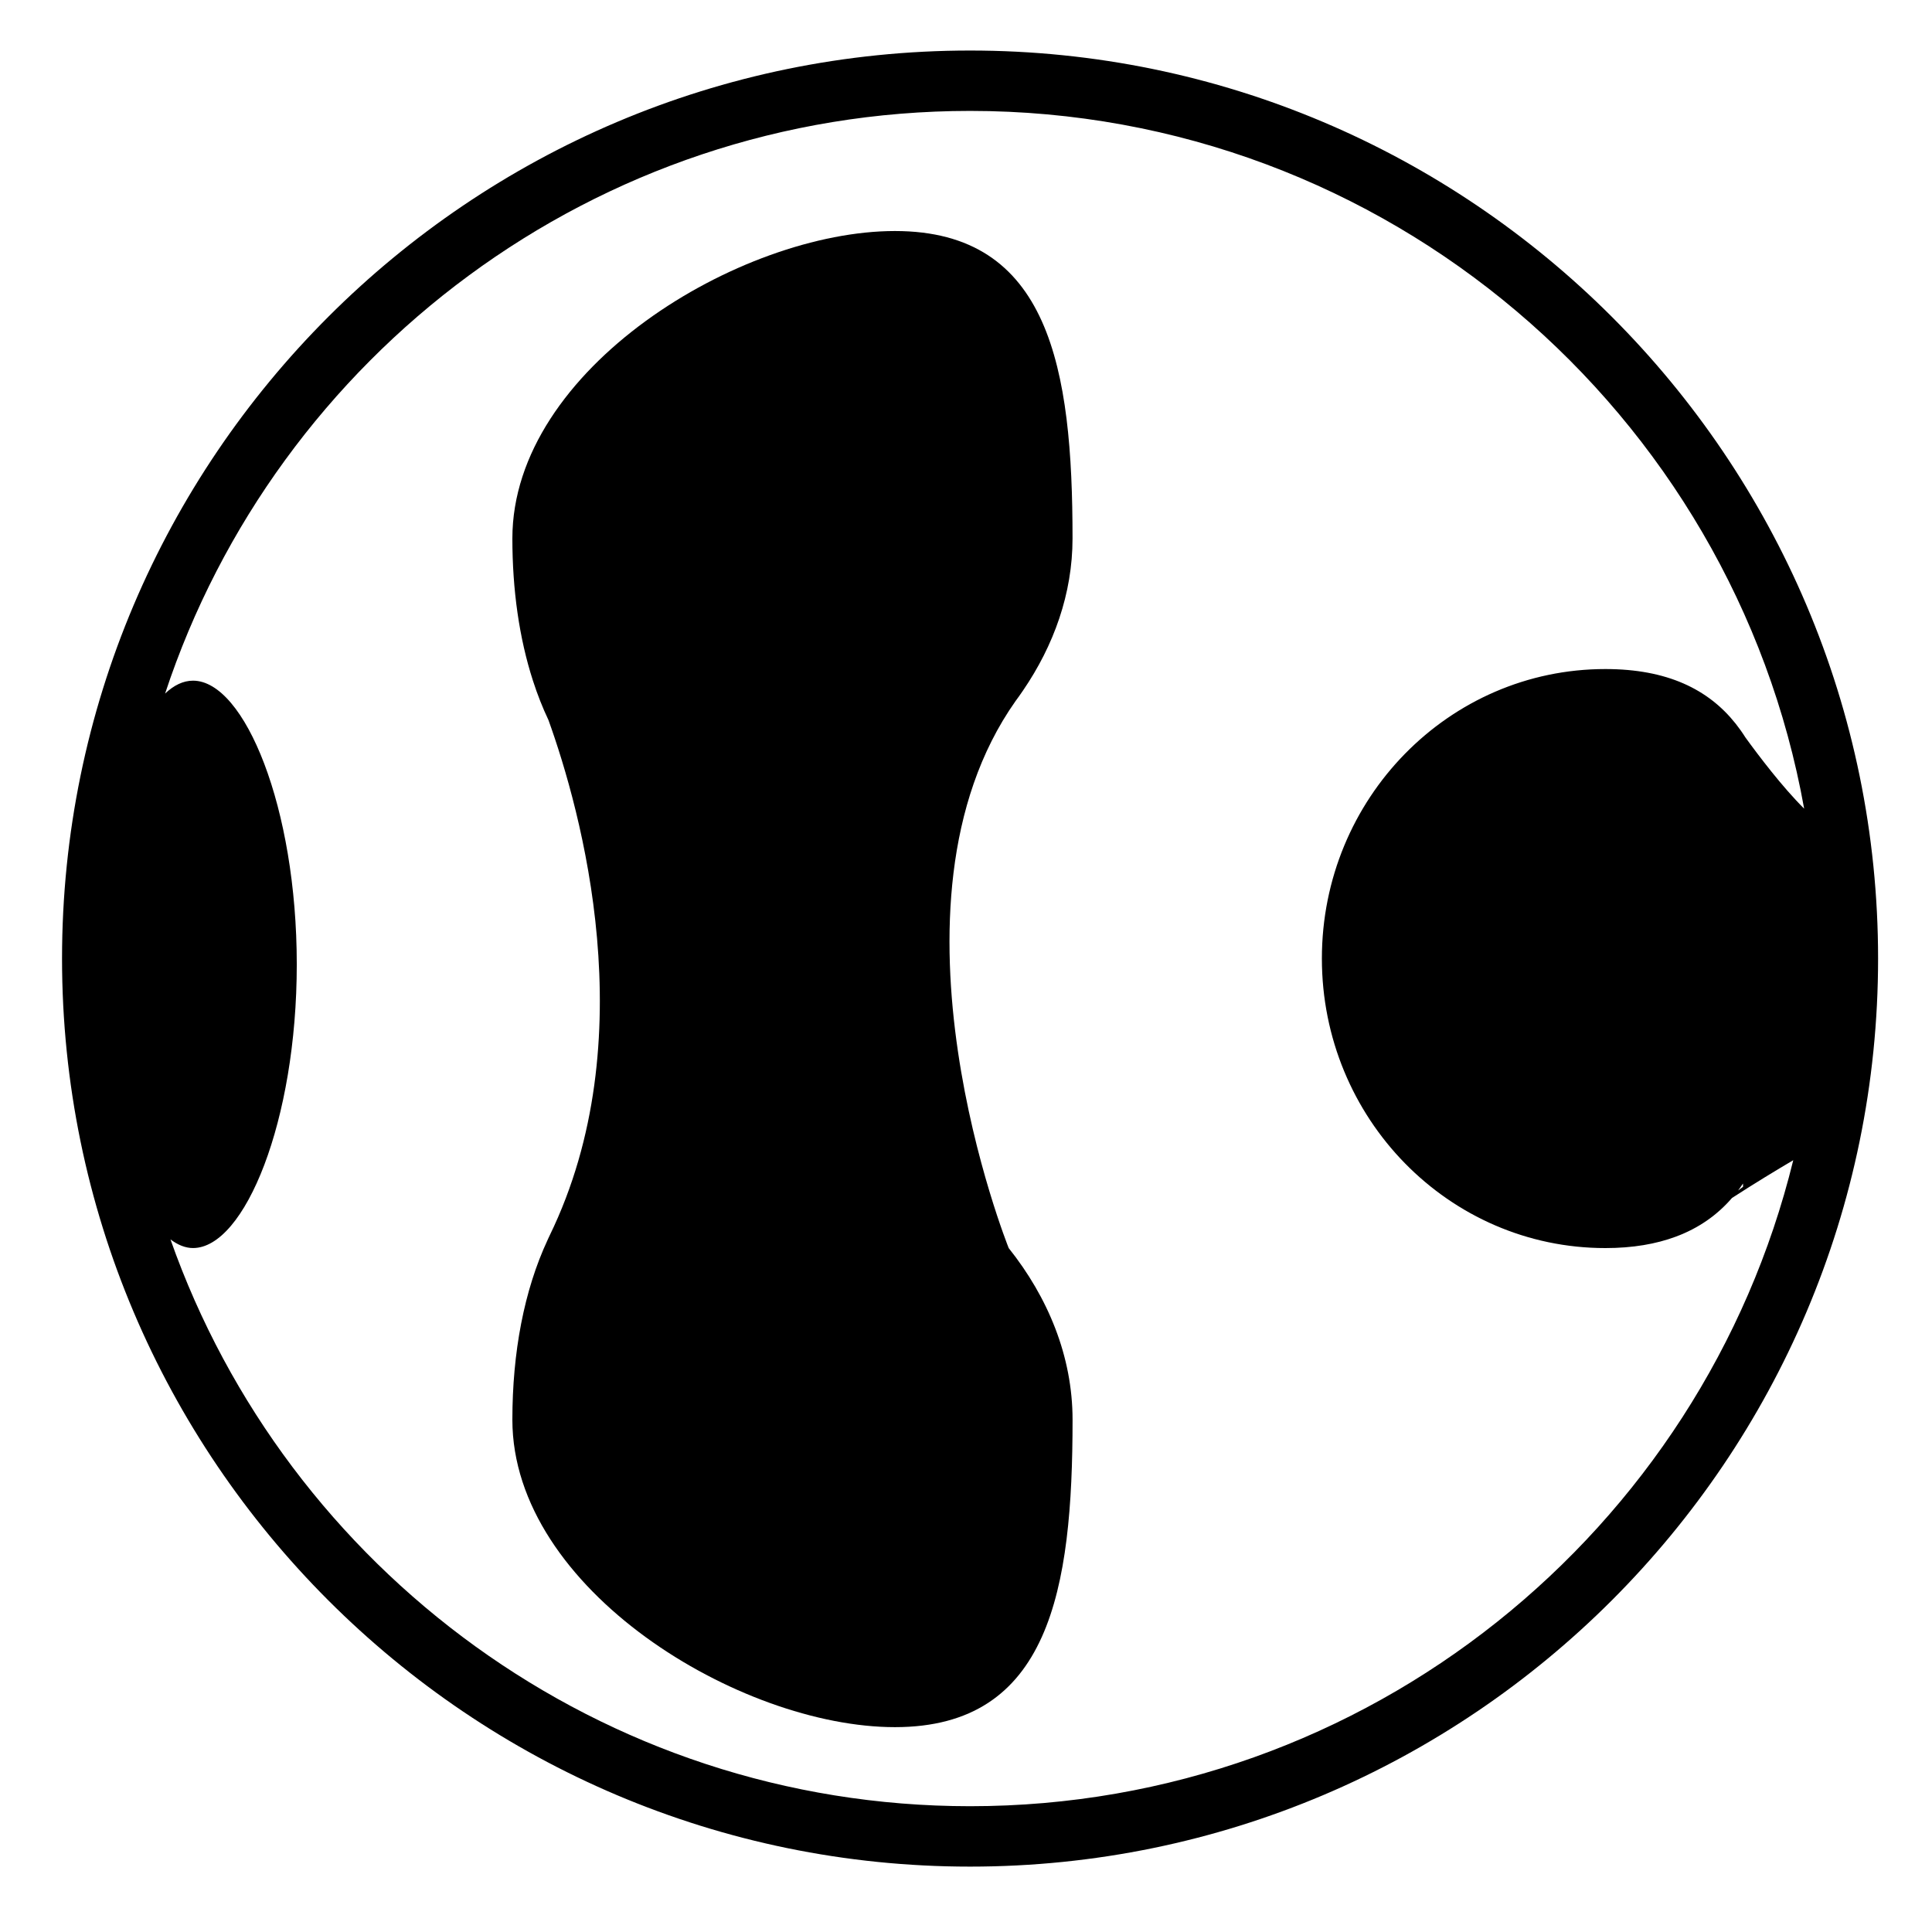
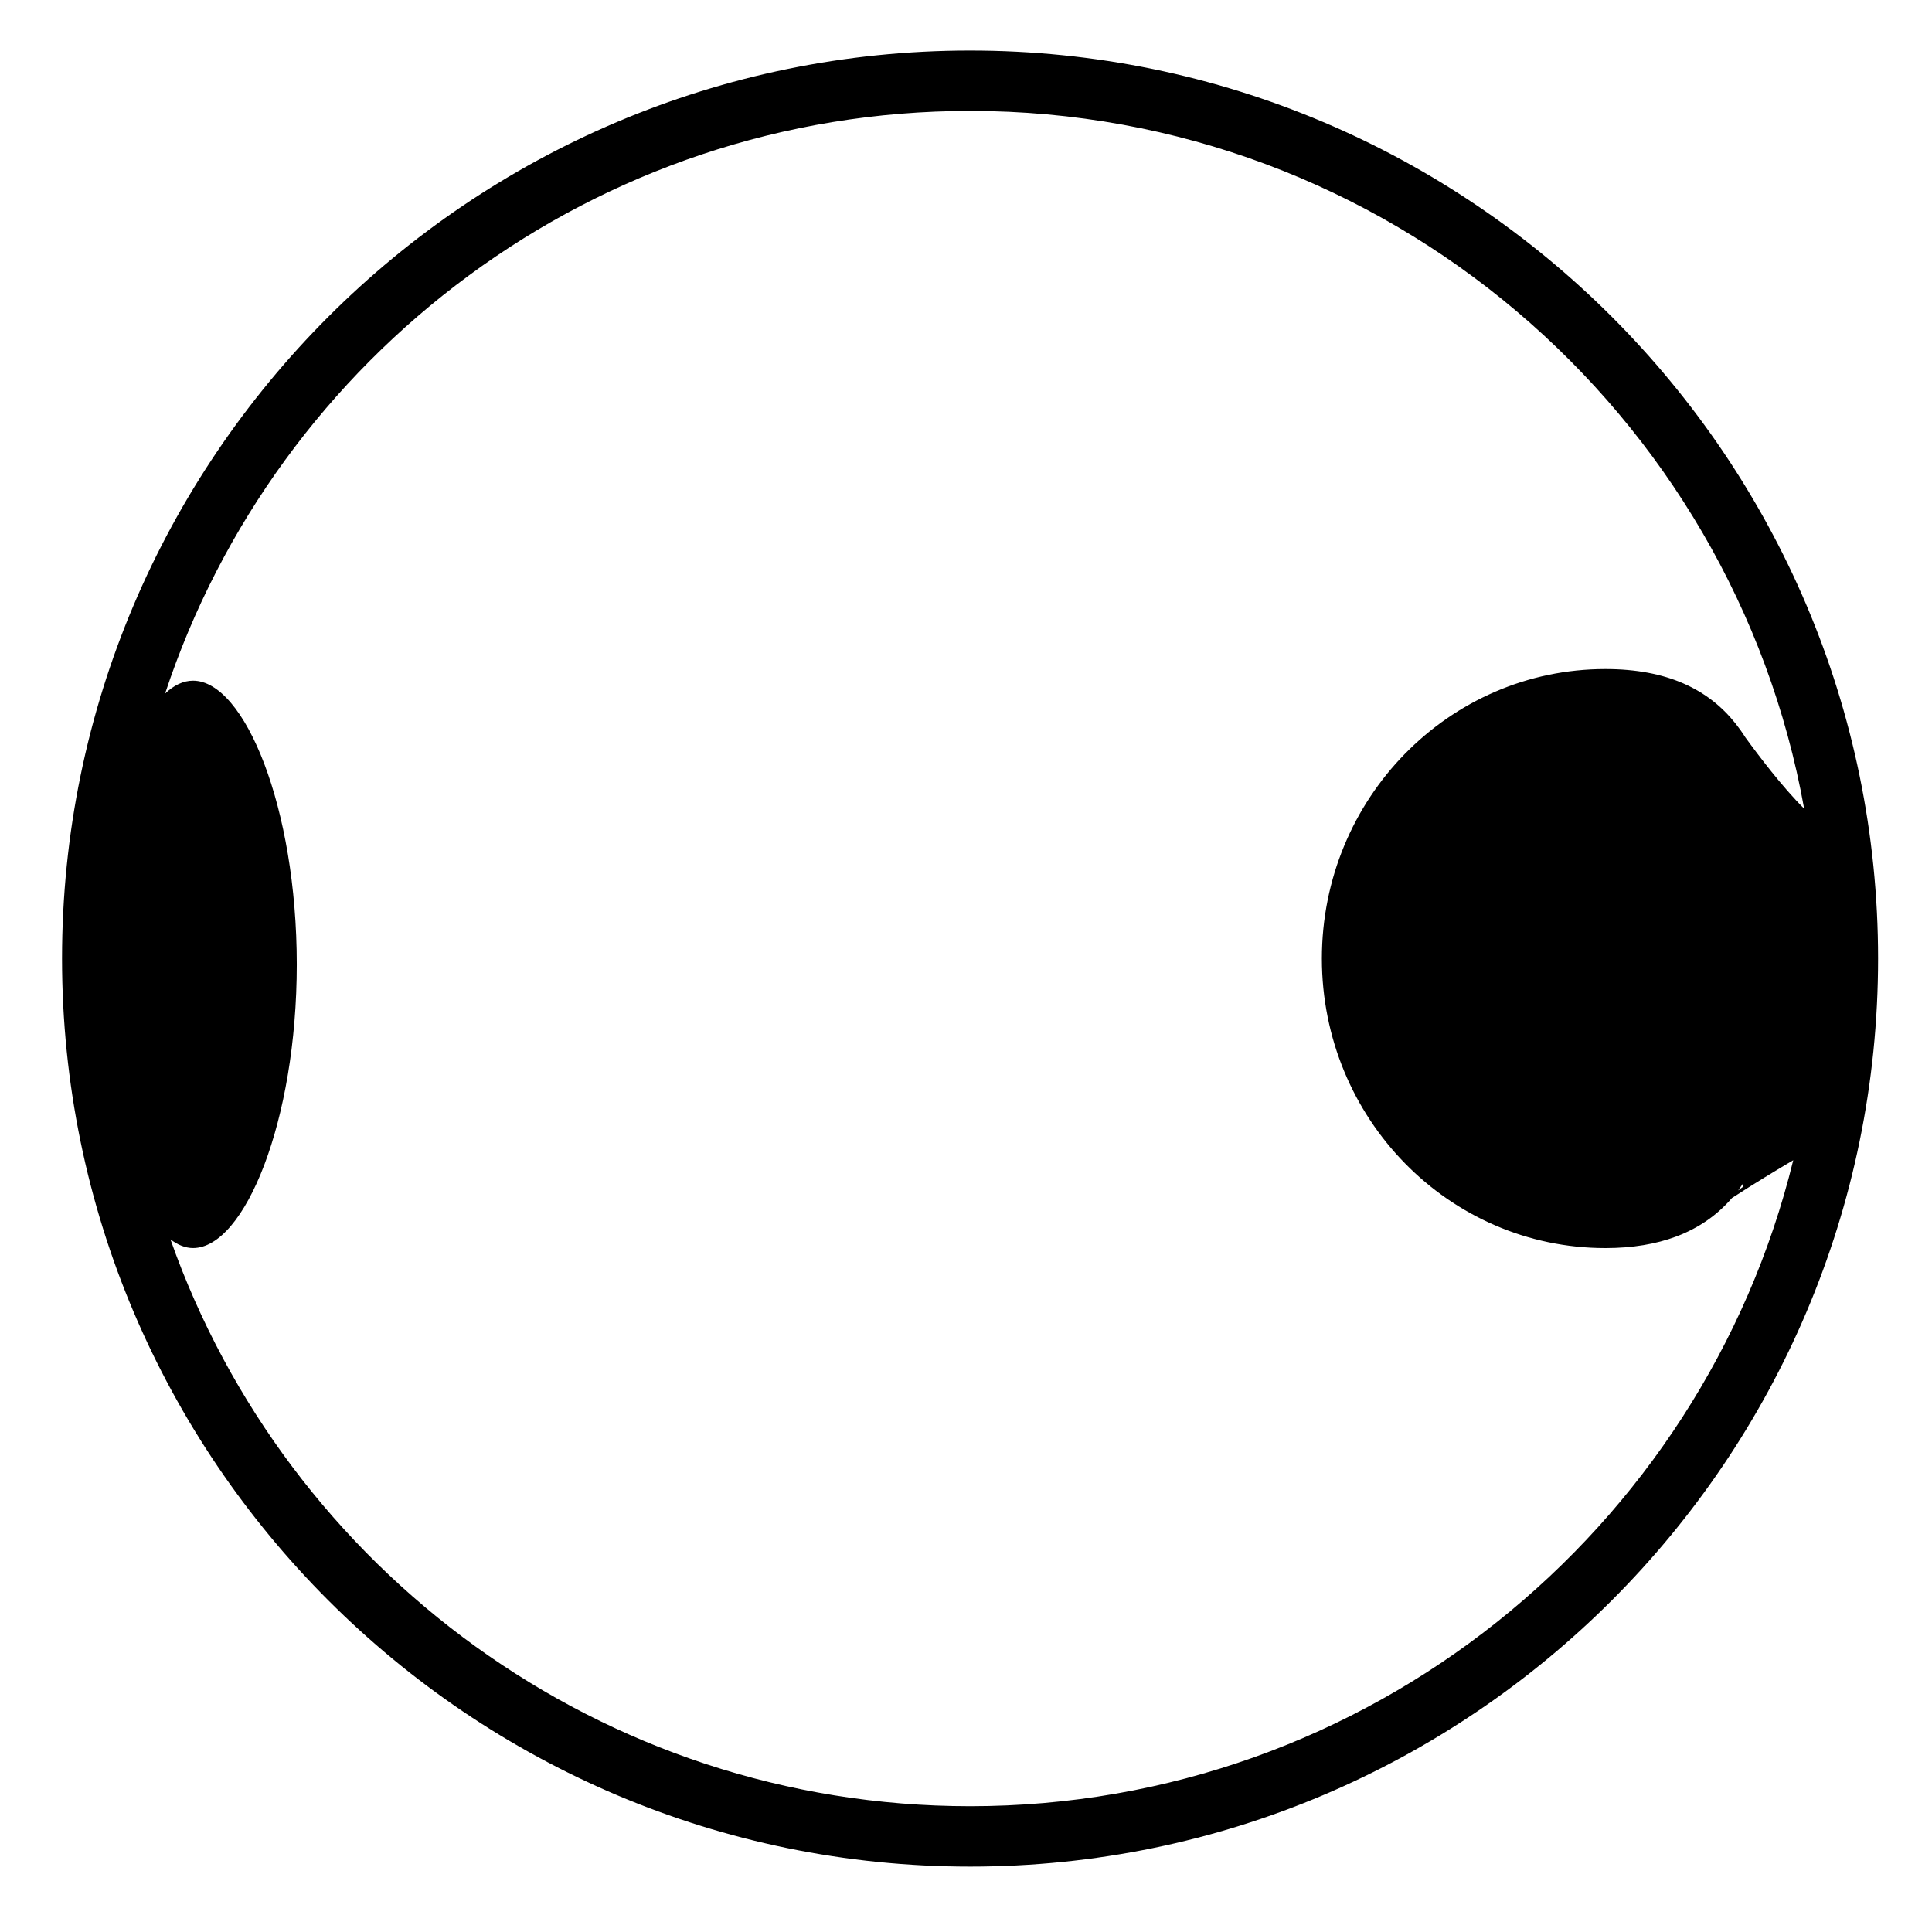
<svg xmlns="http://www.w3.org/2000/svg" version="1.1" id="Capa_1" x="0px" y="0px" width="64px" height="64px" viewBox="0 0 64 64" style="enable-background:new 0 0 64 64;" xml:space="preserve">
  <g>
    <path d="M32.135,1.674c-16.586,0-30.08,13.494-30.08,30.08s13.494,30.08,30.08,30.08c16.585,0,30.079-13.494,30.079-30.08   S48.721,1.674,32.135,1.674z M32.135,59.833c-12.222,0-22.64-7.853-26.488-18.776c0.24,0.18,0.489,0.286,0.747,0.286   c1.711,0,3.437-4.207,3.437-9.397c0-5.19-1.726-9.398-3.437-9.398c-0.322,0-0.633,0.15-0.925,0.427   C9.163,11.78,19.718,3.674,32.135,3.674c13.788,0,25.278,9.992,27.63,23.114c-0.722-0.716-1.516-1.766-1.947-2.361   c-0.1-0.159-0.208-0.31-0.322-0.455l-0.002-0.002v0c-0.903-1.136-2.266-1.807-4.314-1.807c-5.187,0-9.391,4.294-9.391,9.59   c0,5.297,4.205,9.591,9.391,9.591c0.907,0,1.678-0.134,2.336-0.379c0.763-0.284,1.373-0.719,1.858-1.28   c0.752-0.487,1.462-0.917,2.03-1.252C56.399,50.701,45.316,59.833,32.135,59.833z M57.741,39.314c0,0-0.062,0.046-0.164,0.122   c0.056-0.075,0.11-0.153,0.162-0.231L57.741,39.314z" />
-     <path d="M29.646,7.653c-5.124,0-12.673,4.559-12.673,10.184c0,1.701,0.226,3.303,0.682,4.713h0c0,0,0.001,0.003,0.001,0.003   c0.147,0.455,0.318,0.89,0.513,1.301c1.074,2.988,3.203,10.577,0.036,17.08c-0.003,0.007-0.006,0.014-0.01,0.021   c-0.019,0.04-0.036,0.08-0.056,0.12h0.001c-0.781,1.675-1.167,3.731-1.167,5.955c0,5.624,7.549,10.184,12.673,10.184   c5.124,0,5.884-4.559,5.884-10.184c0-2.105-0.82-4.061-2.115-5.685h0c0,0-4.561-11.339,0.226-18.121   c0.083-0.111,0.162-0.224,0.24-0.338c0.003-0.004,0.006-0.009,0.009-0.013h0c1.015-1.486,1.639-3.204,1.639-5.036   C35.53,12.212,34.77,7.653,29.646,7.653z" />
    <path d="M55.315,41.116c-0.144,0.107-0.245,0.182-0.313,0.233C55.075,41.294,55.183,41.214,55.315,41.116z" />
  </g>
</svg>